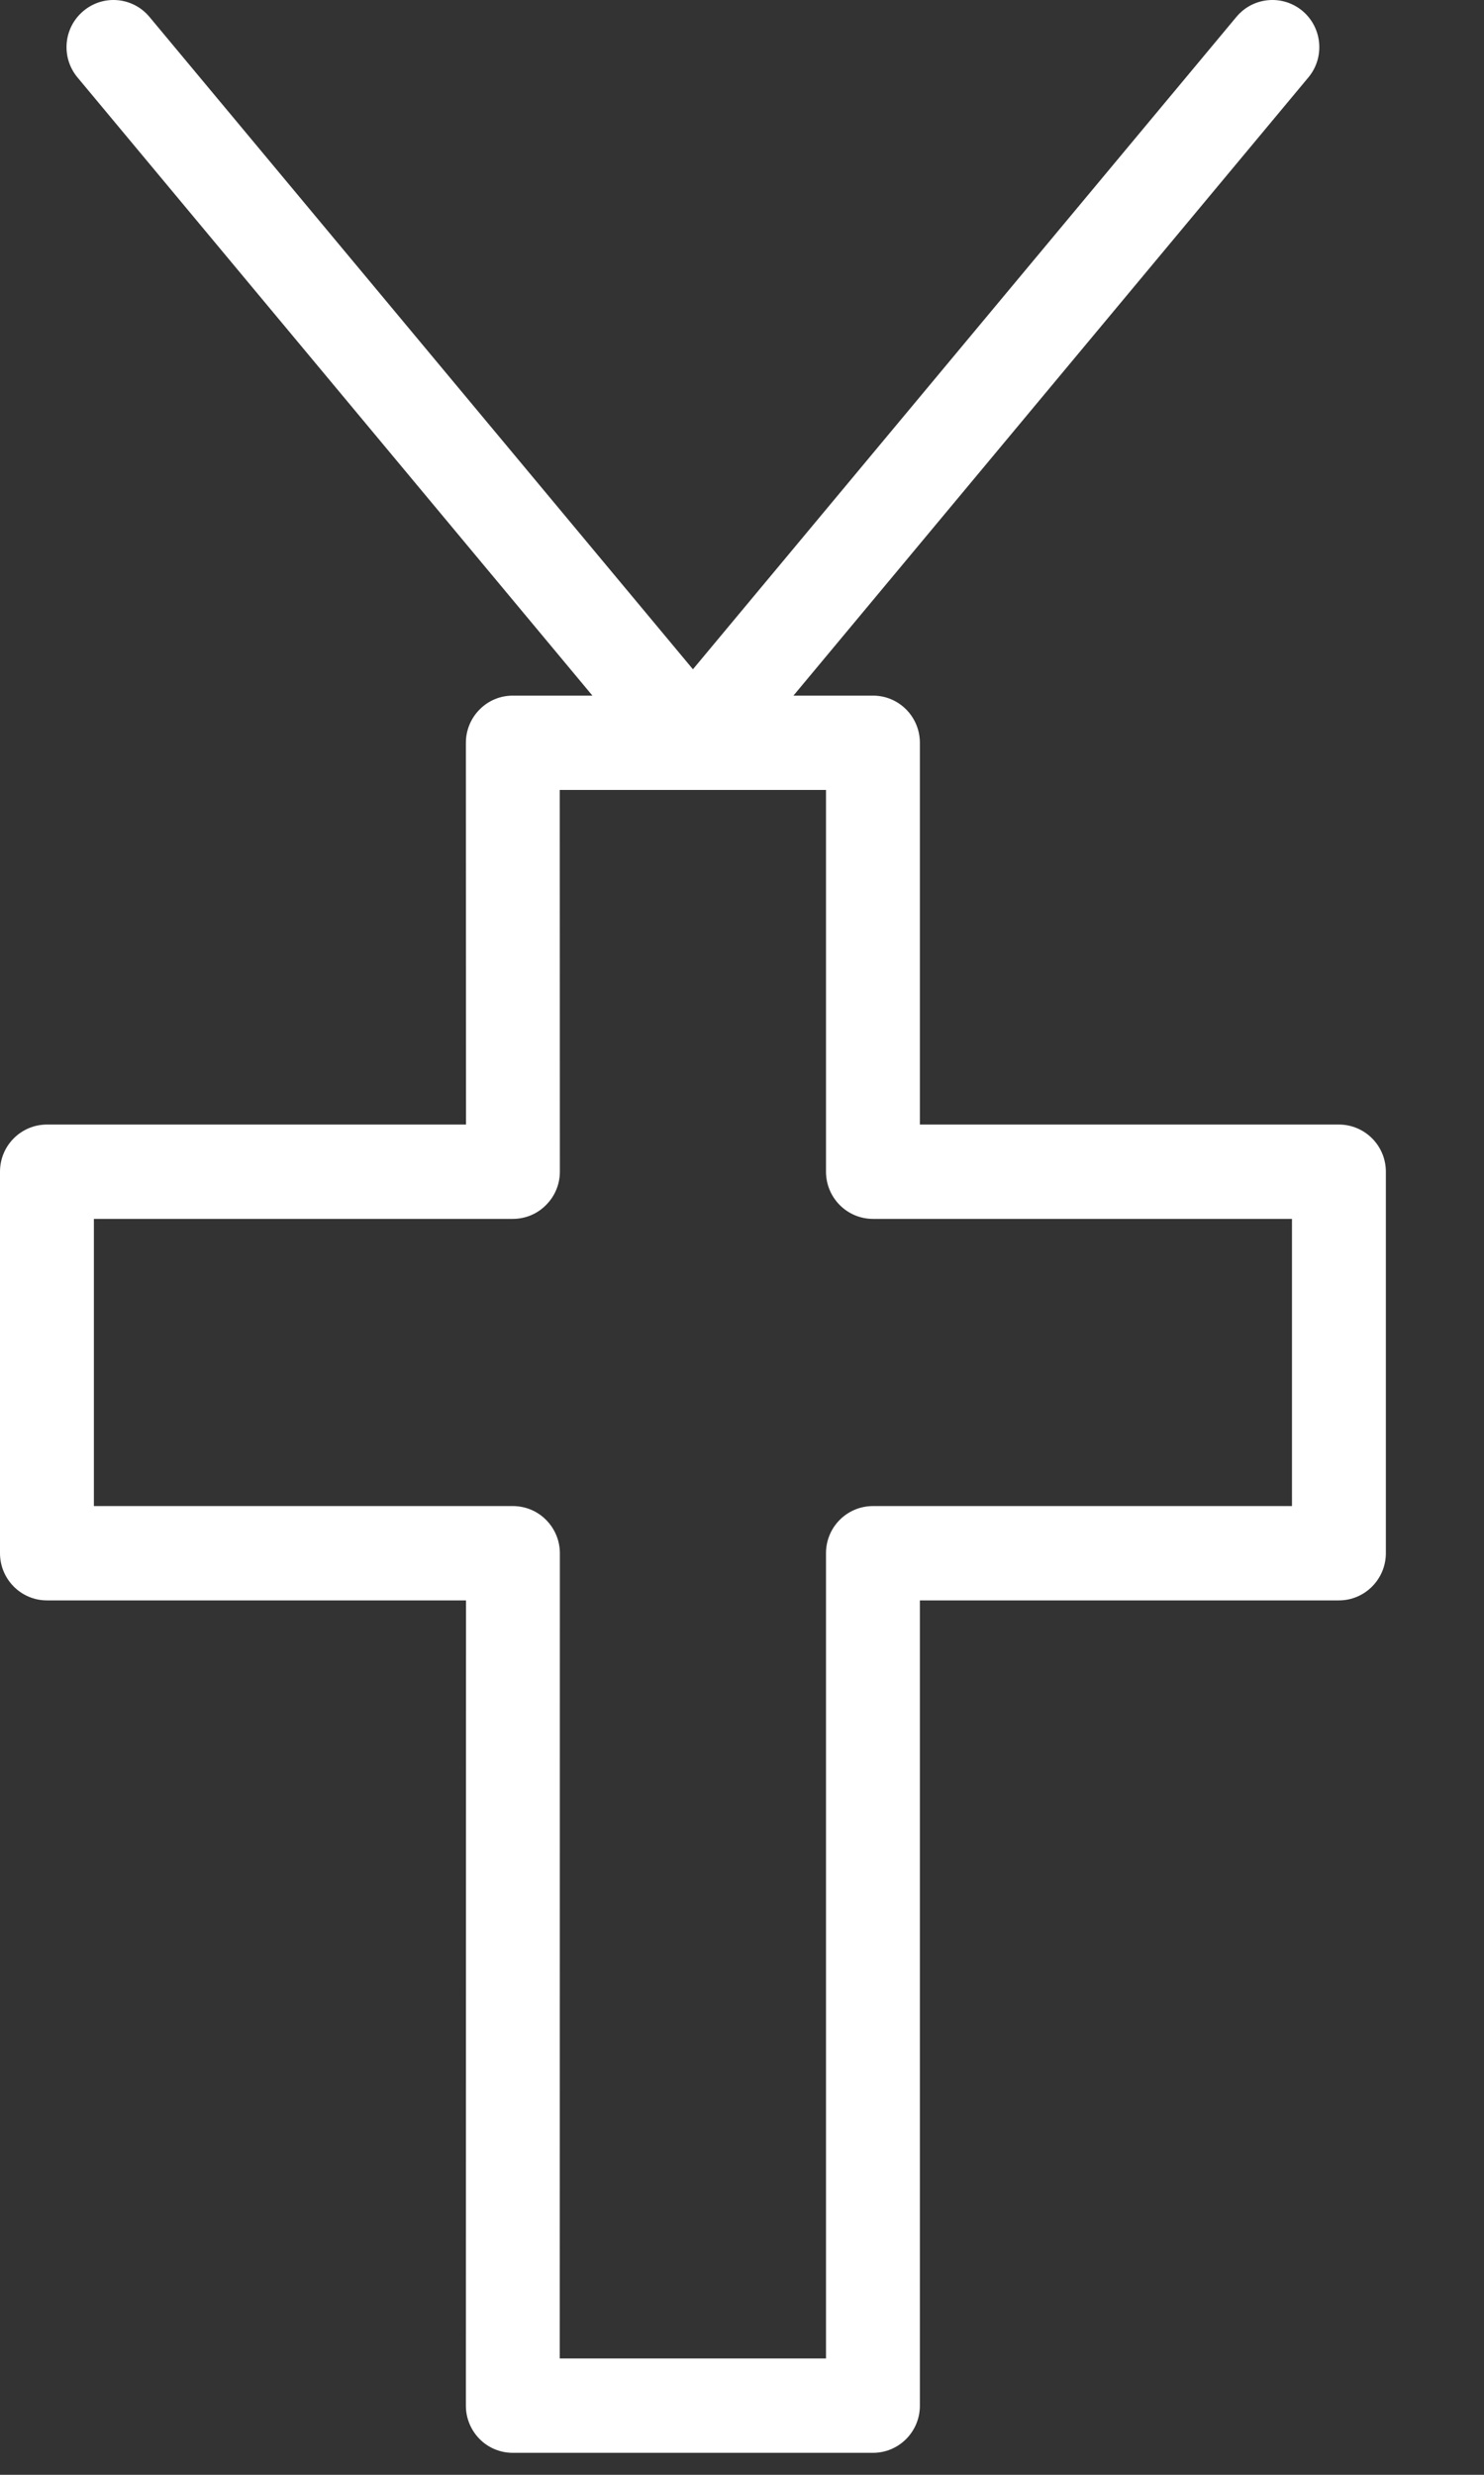
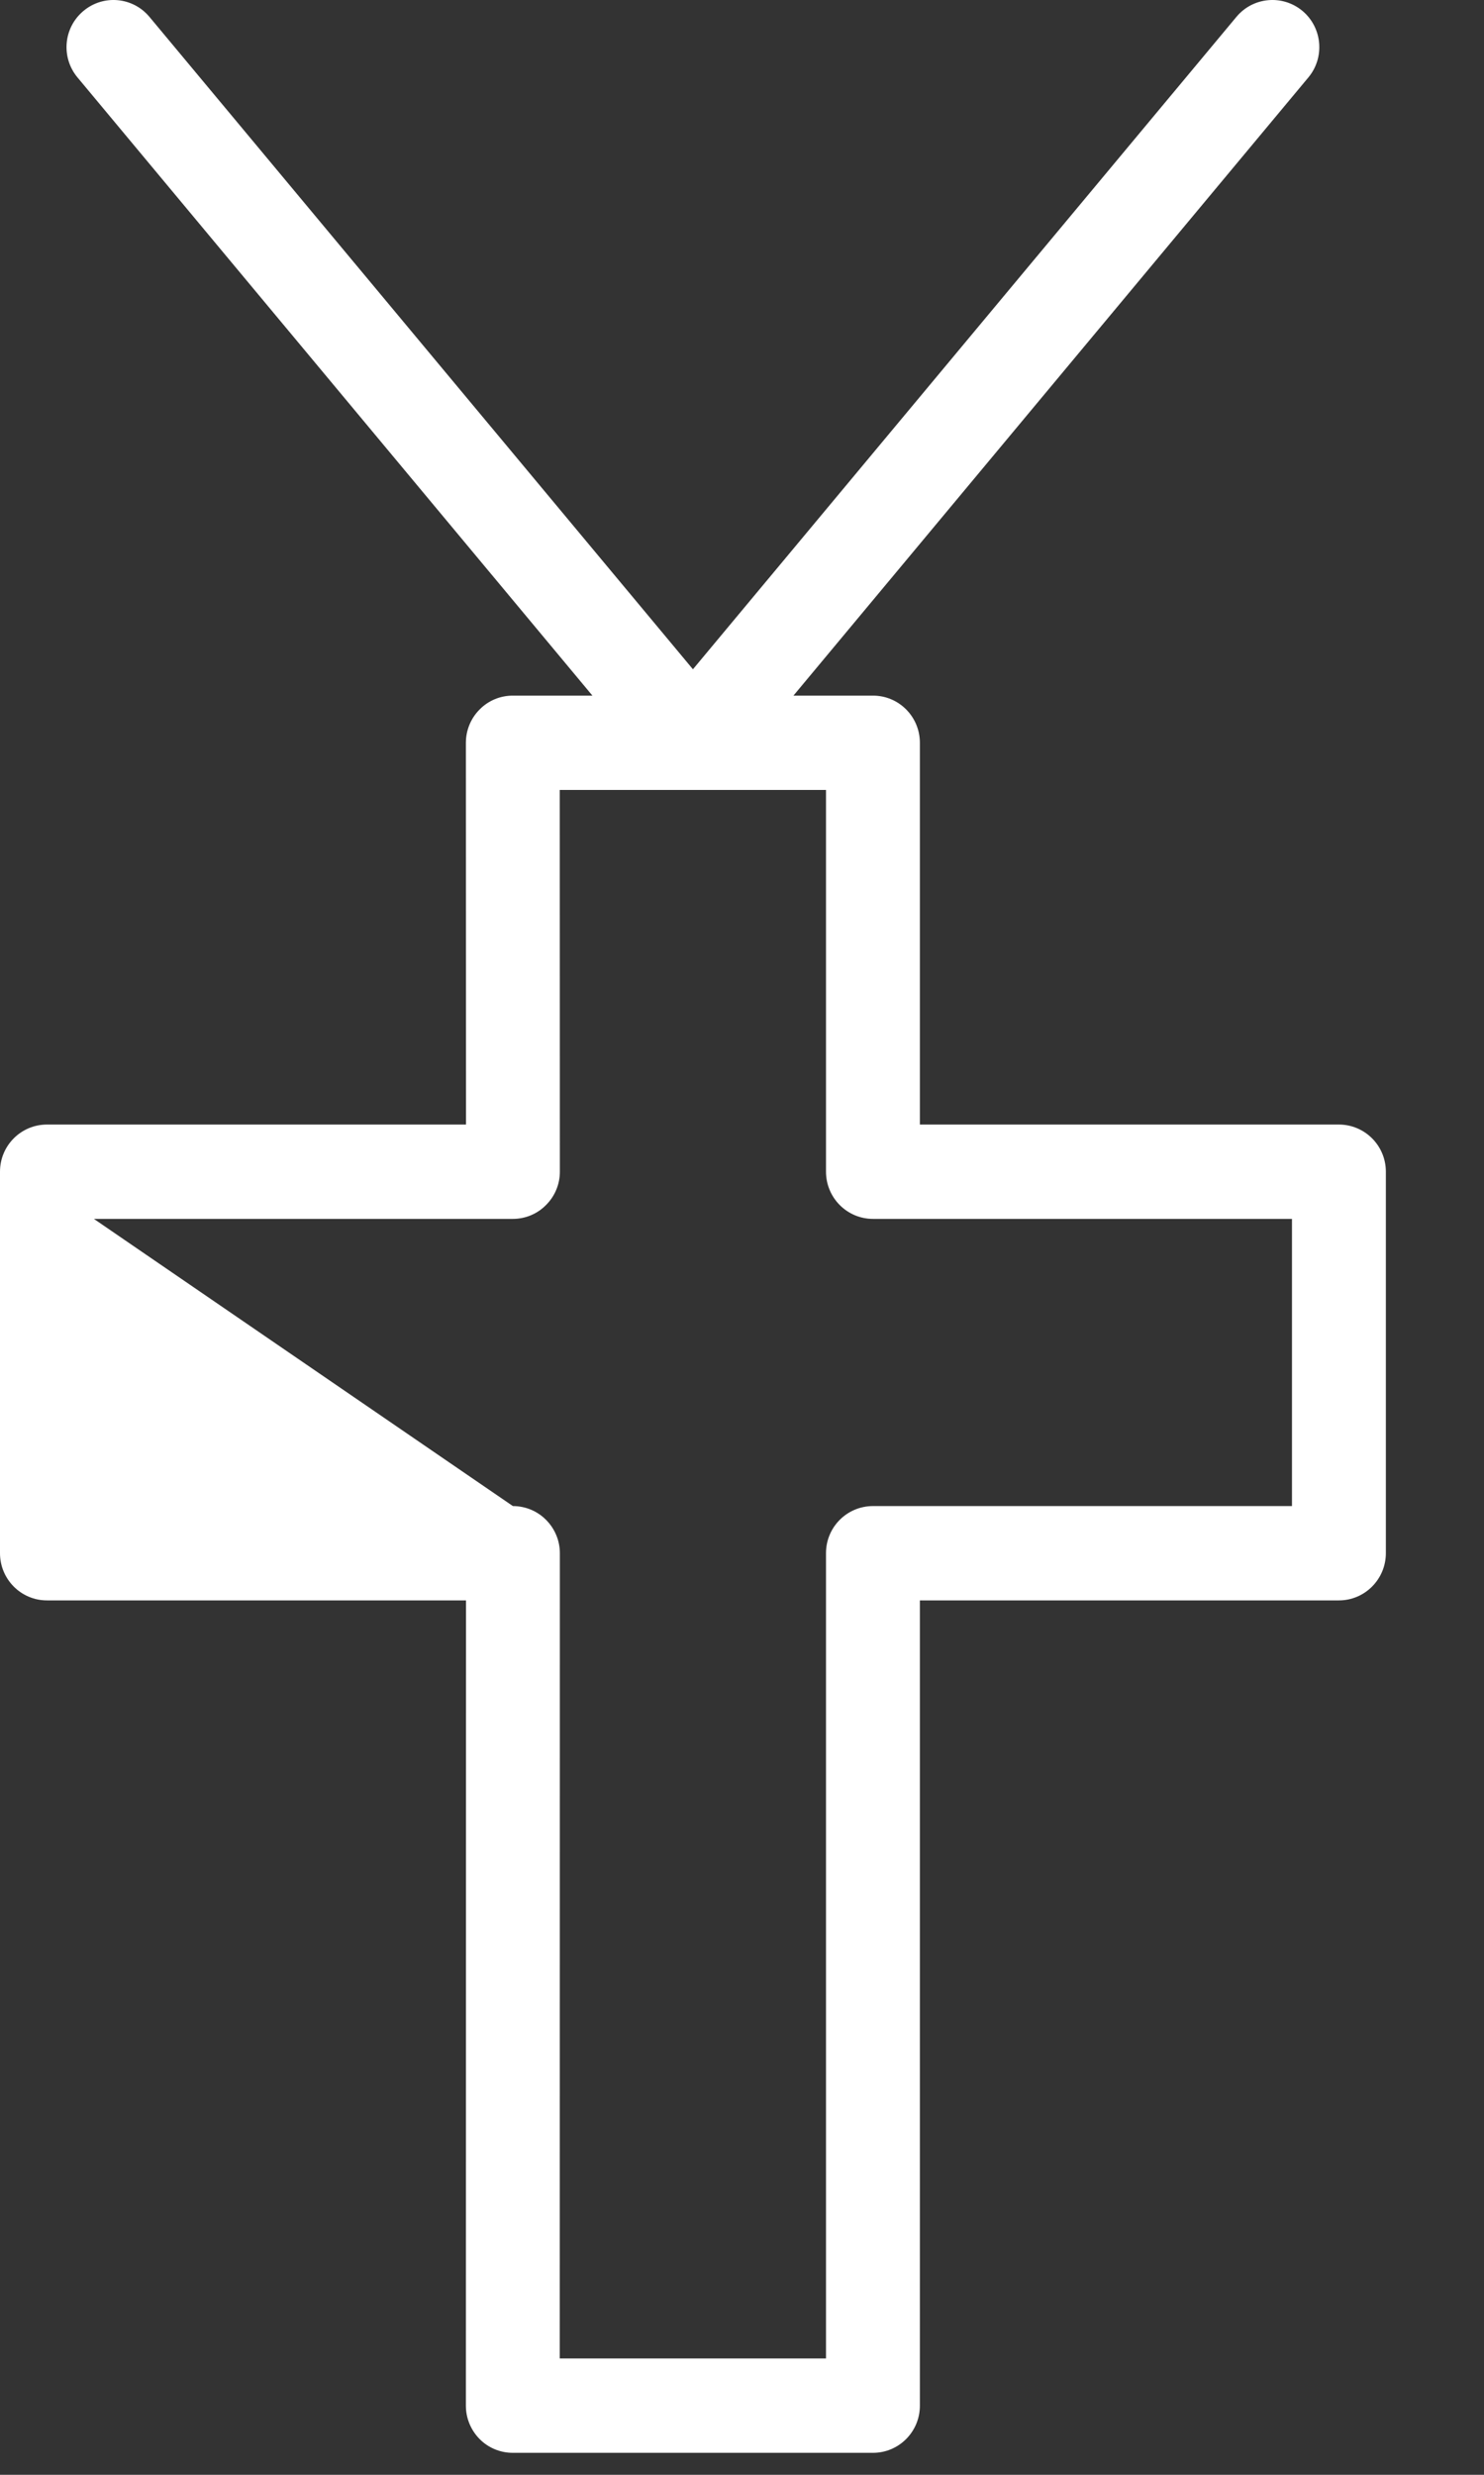
<svg xmlns="http://www.w3.org/2000/svg" width="15px" height="25px" viewBox="0 0 15 25" version="1.1">
  <rect x="0" y="0" width="15" height="25" fill="#333333" stroke="none" />
  <title>icons/cross copy</title>
  <desc>Created with Sketch.</desc>
  <g id="00-Enrolment-Buttons" stroke="none" stroke-width="1" fill="none" fill-rule="evenodd">
    <g id="11″-iPad-Pro" transform="translate(-501, -837)" fill="#FFFFFF">
      <g id="icons/cross" transform="translate(501, 837)">
-         <path d="M13.059,15.214 L8.824,15.214 C8.561,15.214 8.349,15.427 8.349,15.69 L8.349,23.825 L5.658,23.825 L5.659,15.69 C5.659,15.564 5.609,15.443 5.519,15.353 C5.431,15.264 5.31,15.214 5.184,15.214 L0.949,15.214 L0.949,12.313 L5.184,12.313 C5.31,12.313 5.431,12.263 5.519,12.173 C5.609,12.084 5.659,11.963 5.659,11.836 L5.658,7.98 L8.349,7.98 L8.349,11.836 C8.349,12.099 8.561,12.313 8.824,12.313 L13.059,12.313 L13.059,15.214 Z M13.533,11.36 L9.298,11.36 L9.298,7.504 C9.298,7.24 9.086,7.027 8.824,7.027 L8.02,7.027 L13.225,0.782 C13.393,0.58 13.366,0.28 13.166,0.111 C12.964,-0.058 12.665,-0.031 12.497,0.171 L7.004,6.761 L1.511,0.171 C1.343,-0.031 1.044,-0.058 0.843,0.111 C0.641,0.28 0.615,0.58 0.783,0.782 L5.988,7.027 L5.183,7.027 C5.057,7.027 4.936,7.077 4.848,7.167 C4.759,7.256 4.709,7.377 4.709,7.504 L4.71,11.36 L0.475,11.36 C0.212,11.36 0,11.573 0,11.836 L0,15.69 C0,15.953 0.212,16.167 0.475,16.167 L4.71,16.167 L4.709,24.302 C4.709,24.428 4.759,24.549 4.848,24.639 C4.936,24.728 5.057,24.778 5.183,24.778 L8.824,24.778 C9.086,24.778 9.298,24.565 9.298,24.302 L9.298,16.167 L13.533,16.167 C13.795,16.167 14.008,15.953 14.008,15.69 L14.008,11.836 C14.008,11.573 13.795,11.36 13.533,11.36 L13.533,11.36 Z" id="Fill-1" />
+         <path d="M13.059,15.214 L8.824,15.214 C8.561,15.214 8.349,15.427 8.349,15.69 L8.349,23.825 L5.658,23.825 L5.659,15.69 C5.659,15.564 5.609,15.443 5.519,15.353 C5.431,15.264 5.31,15.214 5.184,15.214 L0.949,12.313 L5.184,12.313 C5.31,12.313 5.431,12.263 5.519,12.173 C5.609,12.084 5.659,11.963 5.659,11.836 L5.658,7.98 L8.349,7.98 L8.349,11.836 C8.349,12.099 8.561,12.313 8.824,12.313 L13.059,12.313 L13.059,15.214 Z M13.533,11.36 L9.298,11.36 L9.298,7.504 C9.298,7.24 9.086,7.027 8.824,7.027 L8.02,7.027 L13.225,0.782 C13.393,0.58 13.366,0.28 13.166,0.111 C12.964,-0.058 12.665,-0.031 12.497,0.171 L7.004,6.761 L1.511,0.171 C1.343,-0.031 1.044,-0.058 0.843,0.111 C0.641,0.28 0.615,0.58 0.783,0.782 L5.988,7.027 L5.183,7.027 C5.057,7.027 4.936,7.077 4.848,7.167 C4.759,7.256 4.709,7.377 4.709,7.504 L4.71,11.36 L0.475,11.36 C0.212,11.36 0,11.573 0,11.836 L0,15.69 C0,15.953 0.212,16.167 0.475,16.167 L4.71,16.167 L4.709,24.302 C4.709,24.428 4.759,24.549 4.848,24.639 C4.936,24.728 5.057,24.778 5.183,24.778 L8.824,24.778 C9.086,24.778 9.298,24.565 9.298,24.302 L9.298,16.167 L13.533,16.167 C13.795,16.167 14.008,15.953 14.008,15.69 L14.008,11.836 C14.008,11.573 13.795,11.36 13.533,11.36 L13.533,11.36 Z" id="Fill-1" />
      </g>
    </g>
  </g>
</svg>